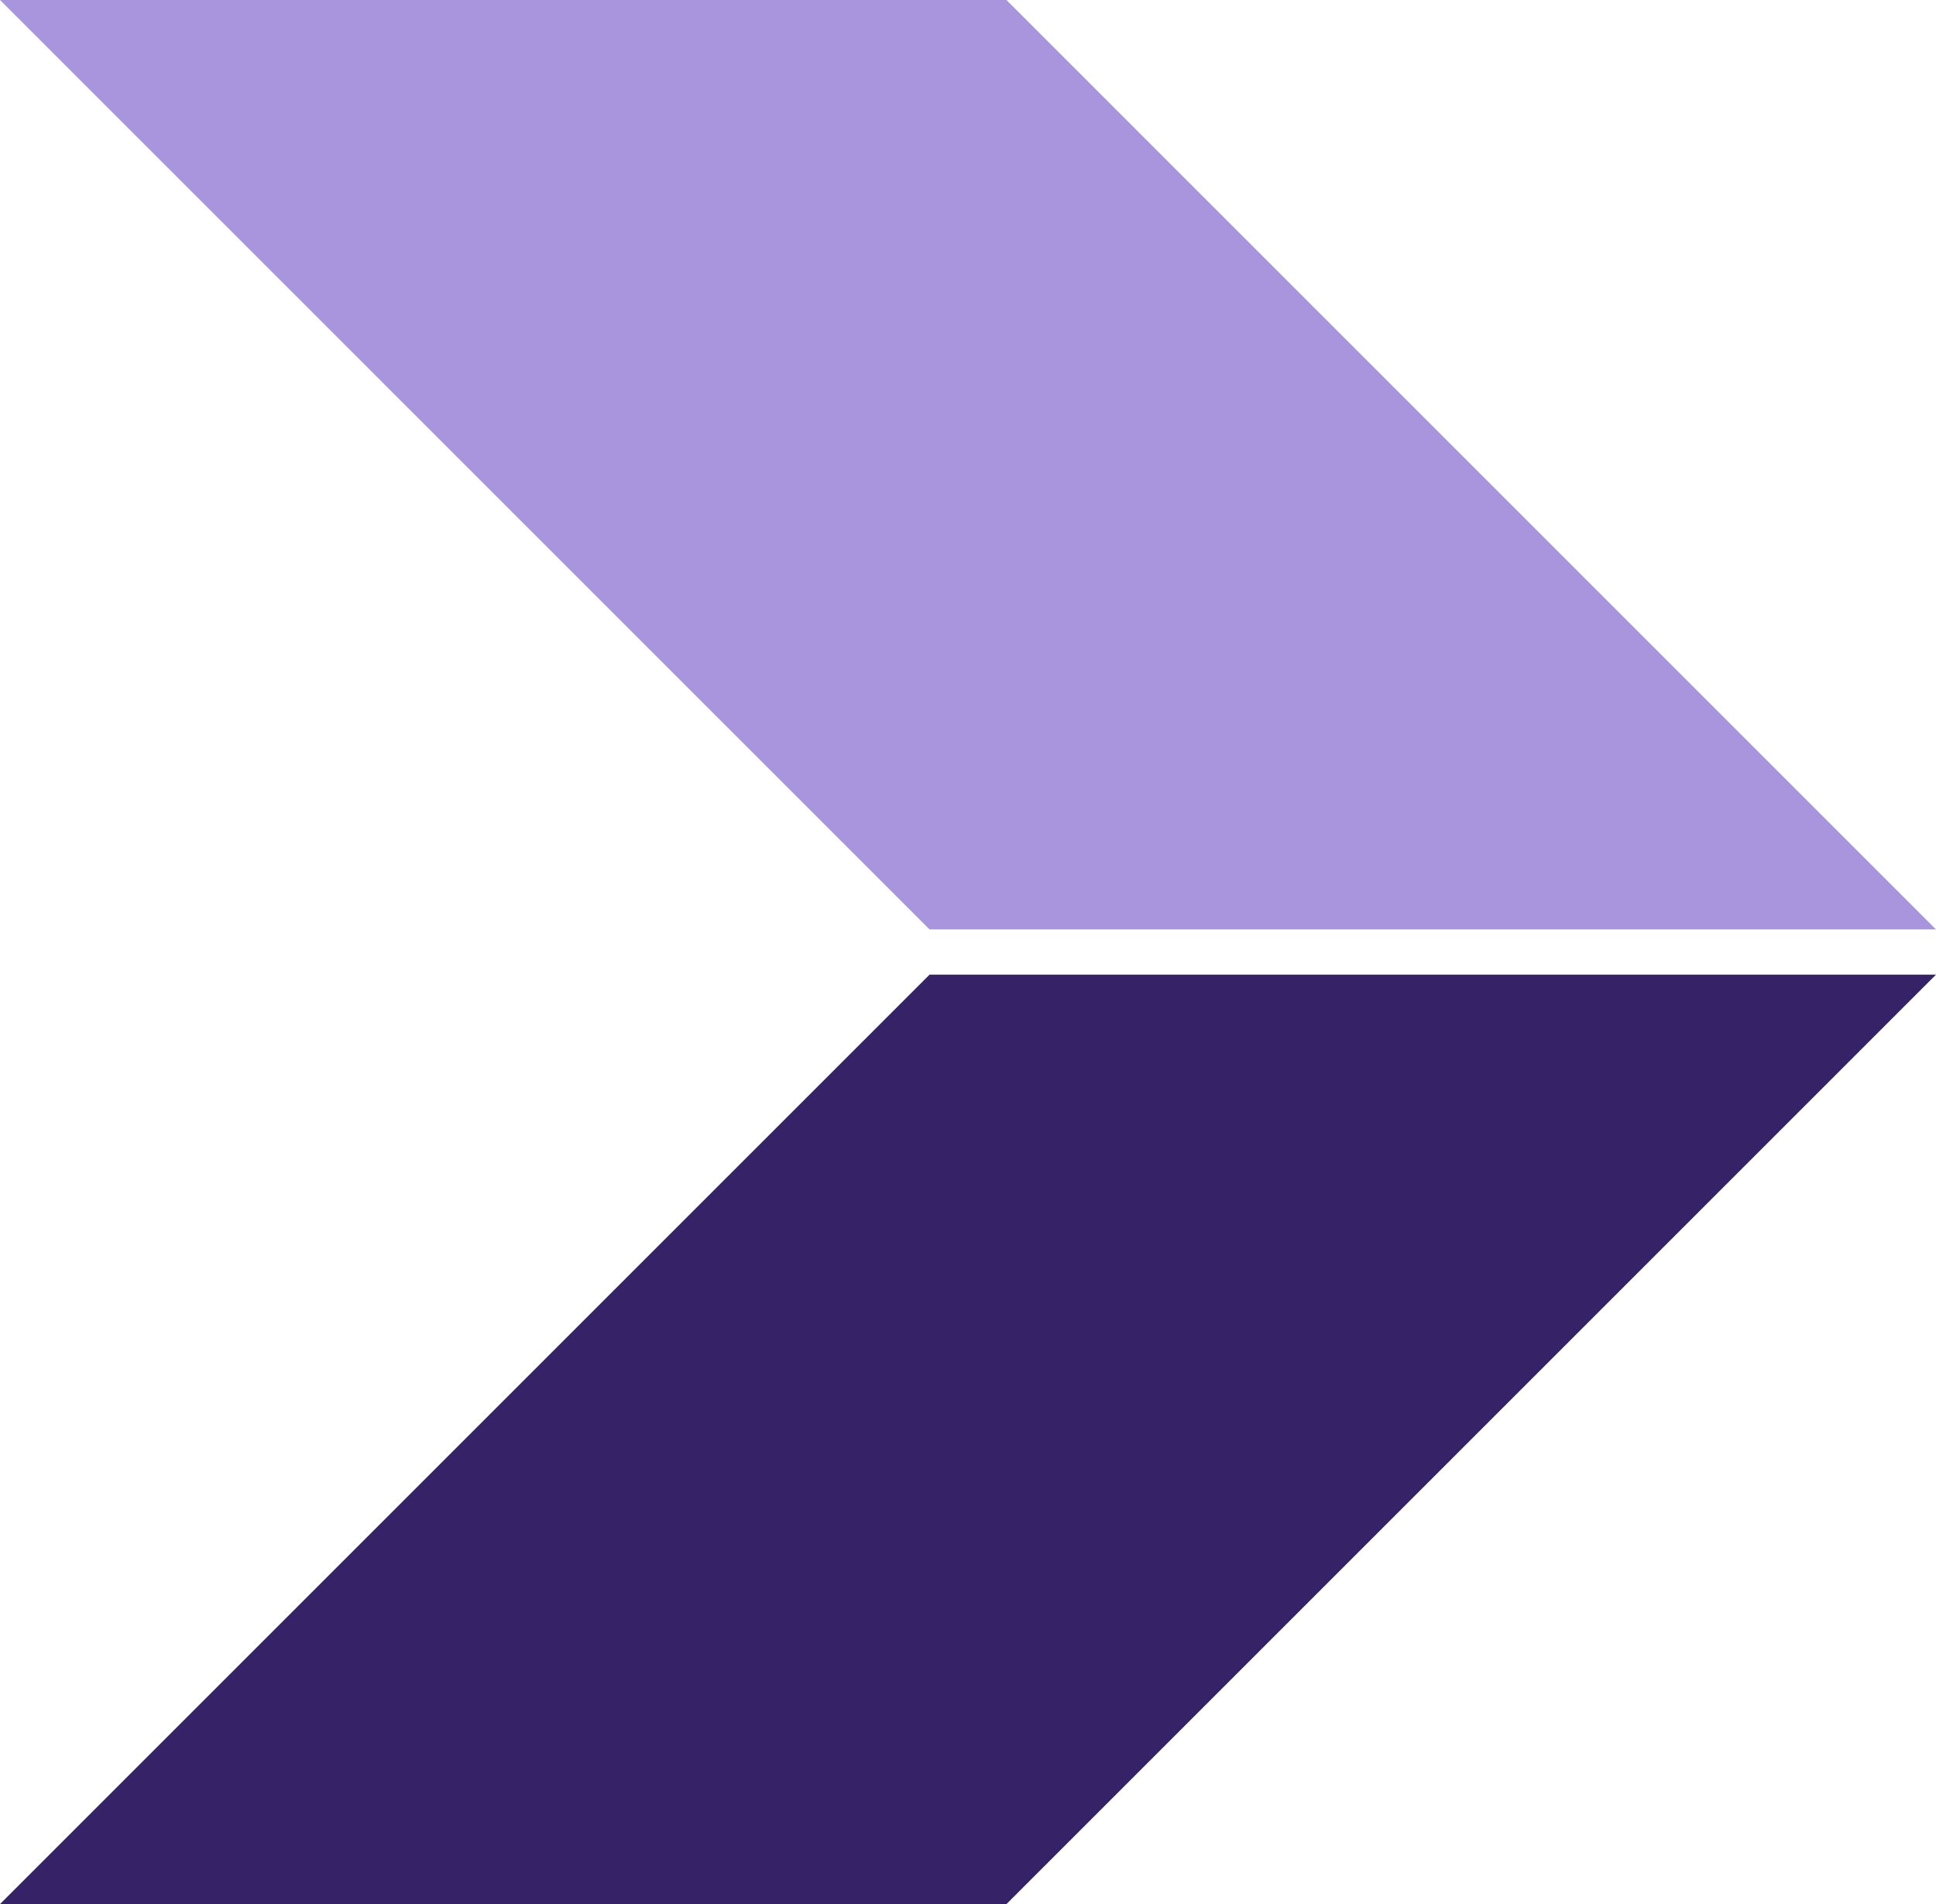
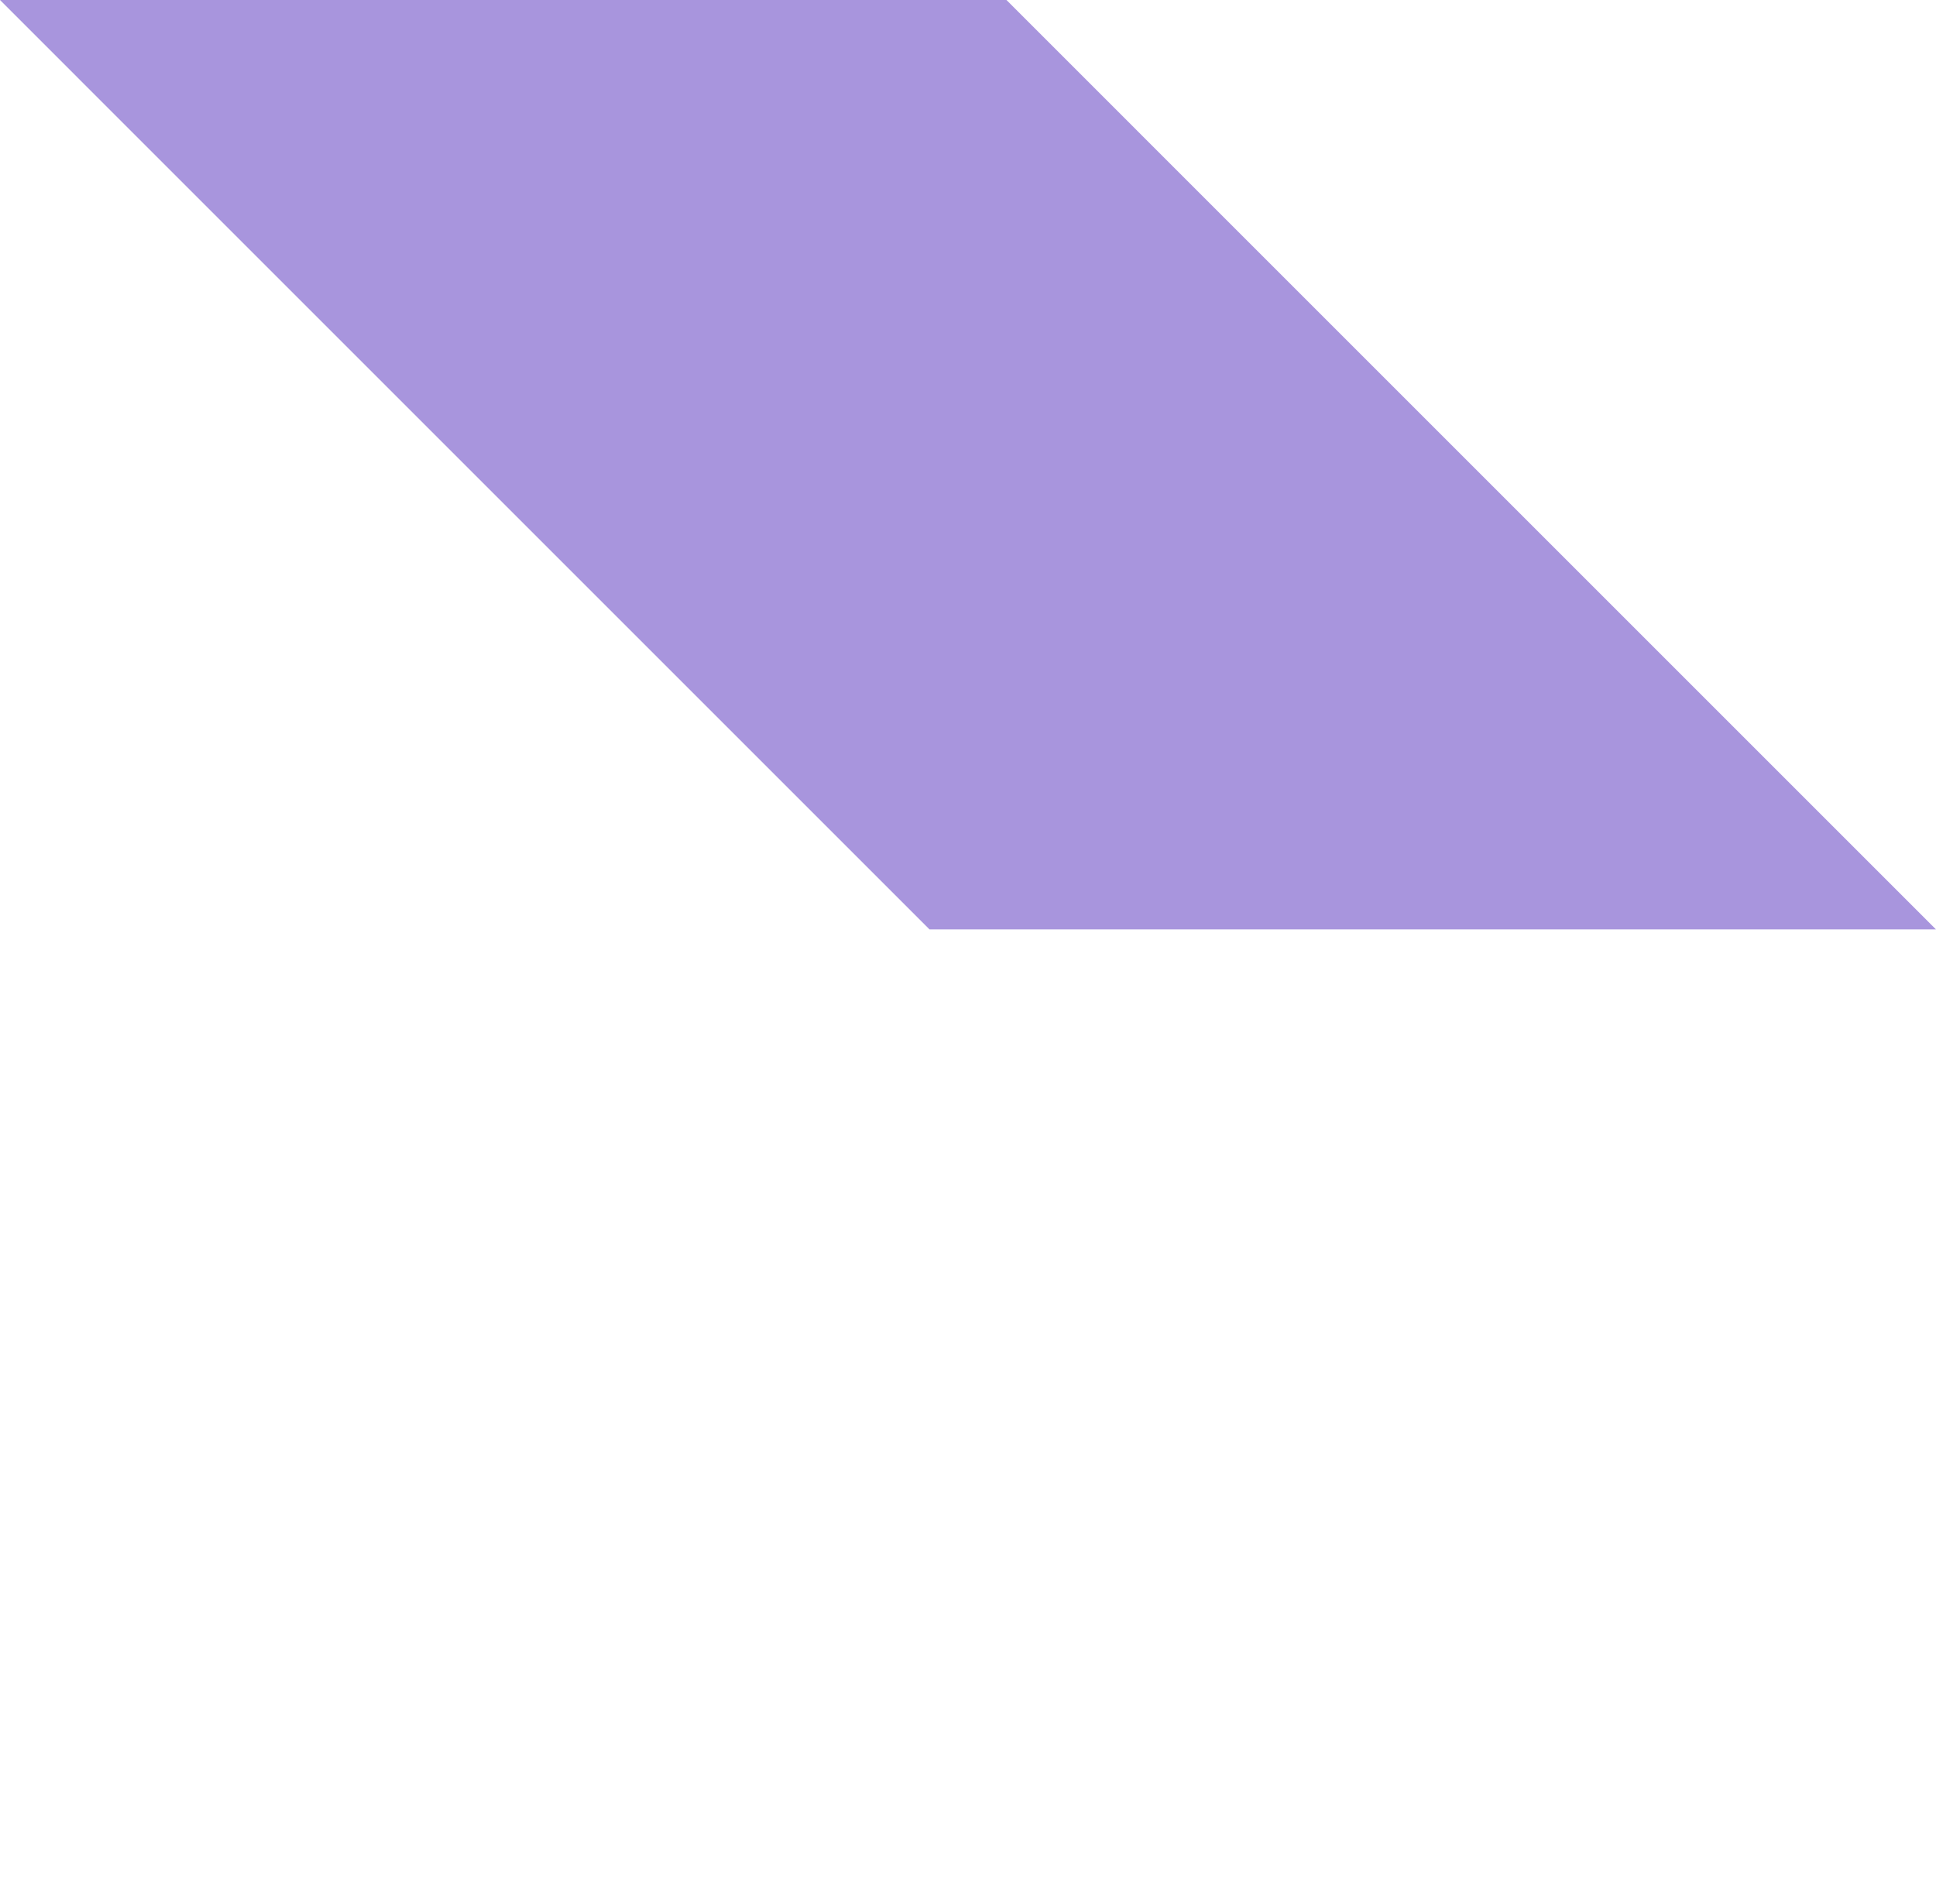
<svg xmlns="http://www.w3.org/2000/svg" id="Group_1626" data-name="Group 1626" width="98.954" height="97.335" viewBox="0 0 98.954 97.335">
  <path id="Path_7643" data-name="Path 7643" d="M98.954,47.512,51.443,0H0L47.511,47.512Z" transform="translate(98.954 47.512) rotate(180)" fill="#a895dd" />
-   <path id="Path_7644" data-name="Path 7644" d="M98.954,0,51.443,47.512H0L47.511,0Z" transform="translate(98.954 97.335) rotate(180)" fill="#362367" />
</svg>